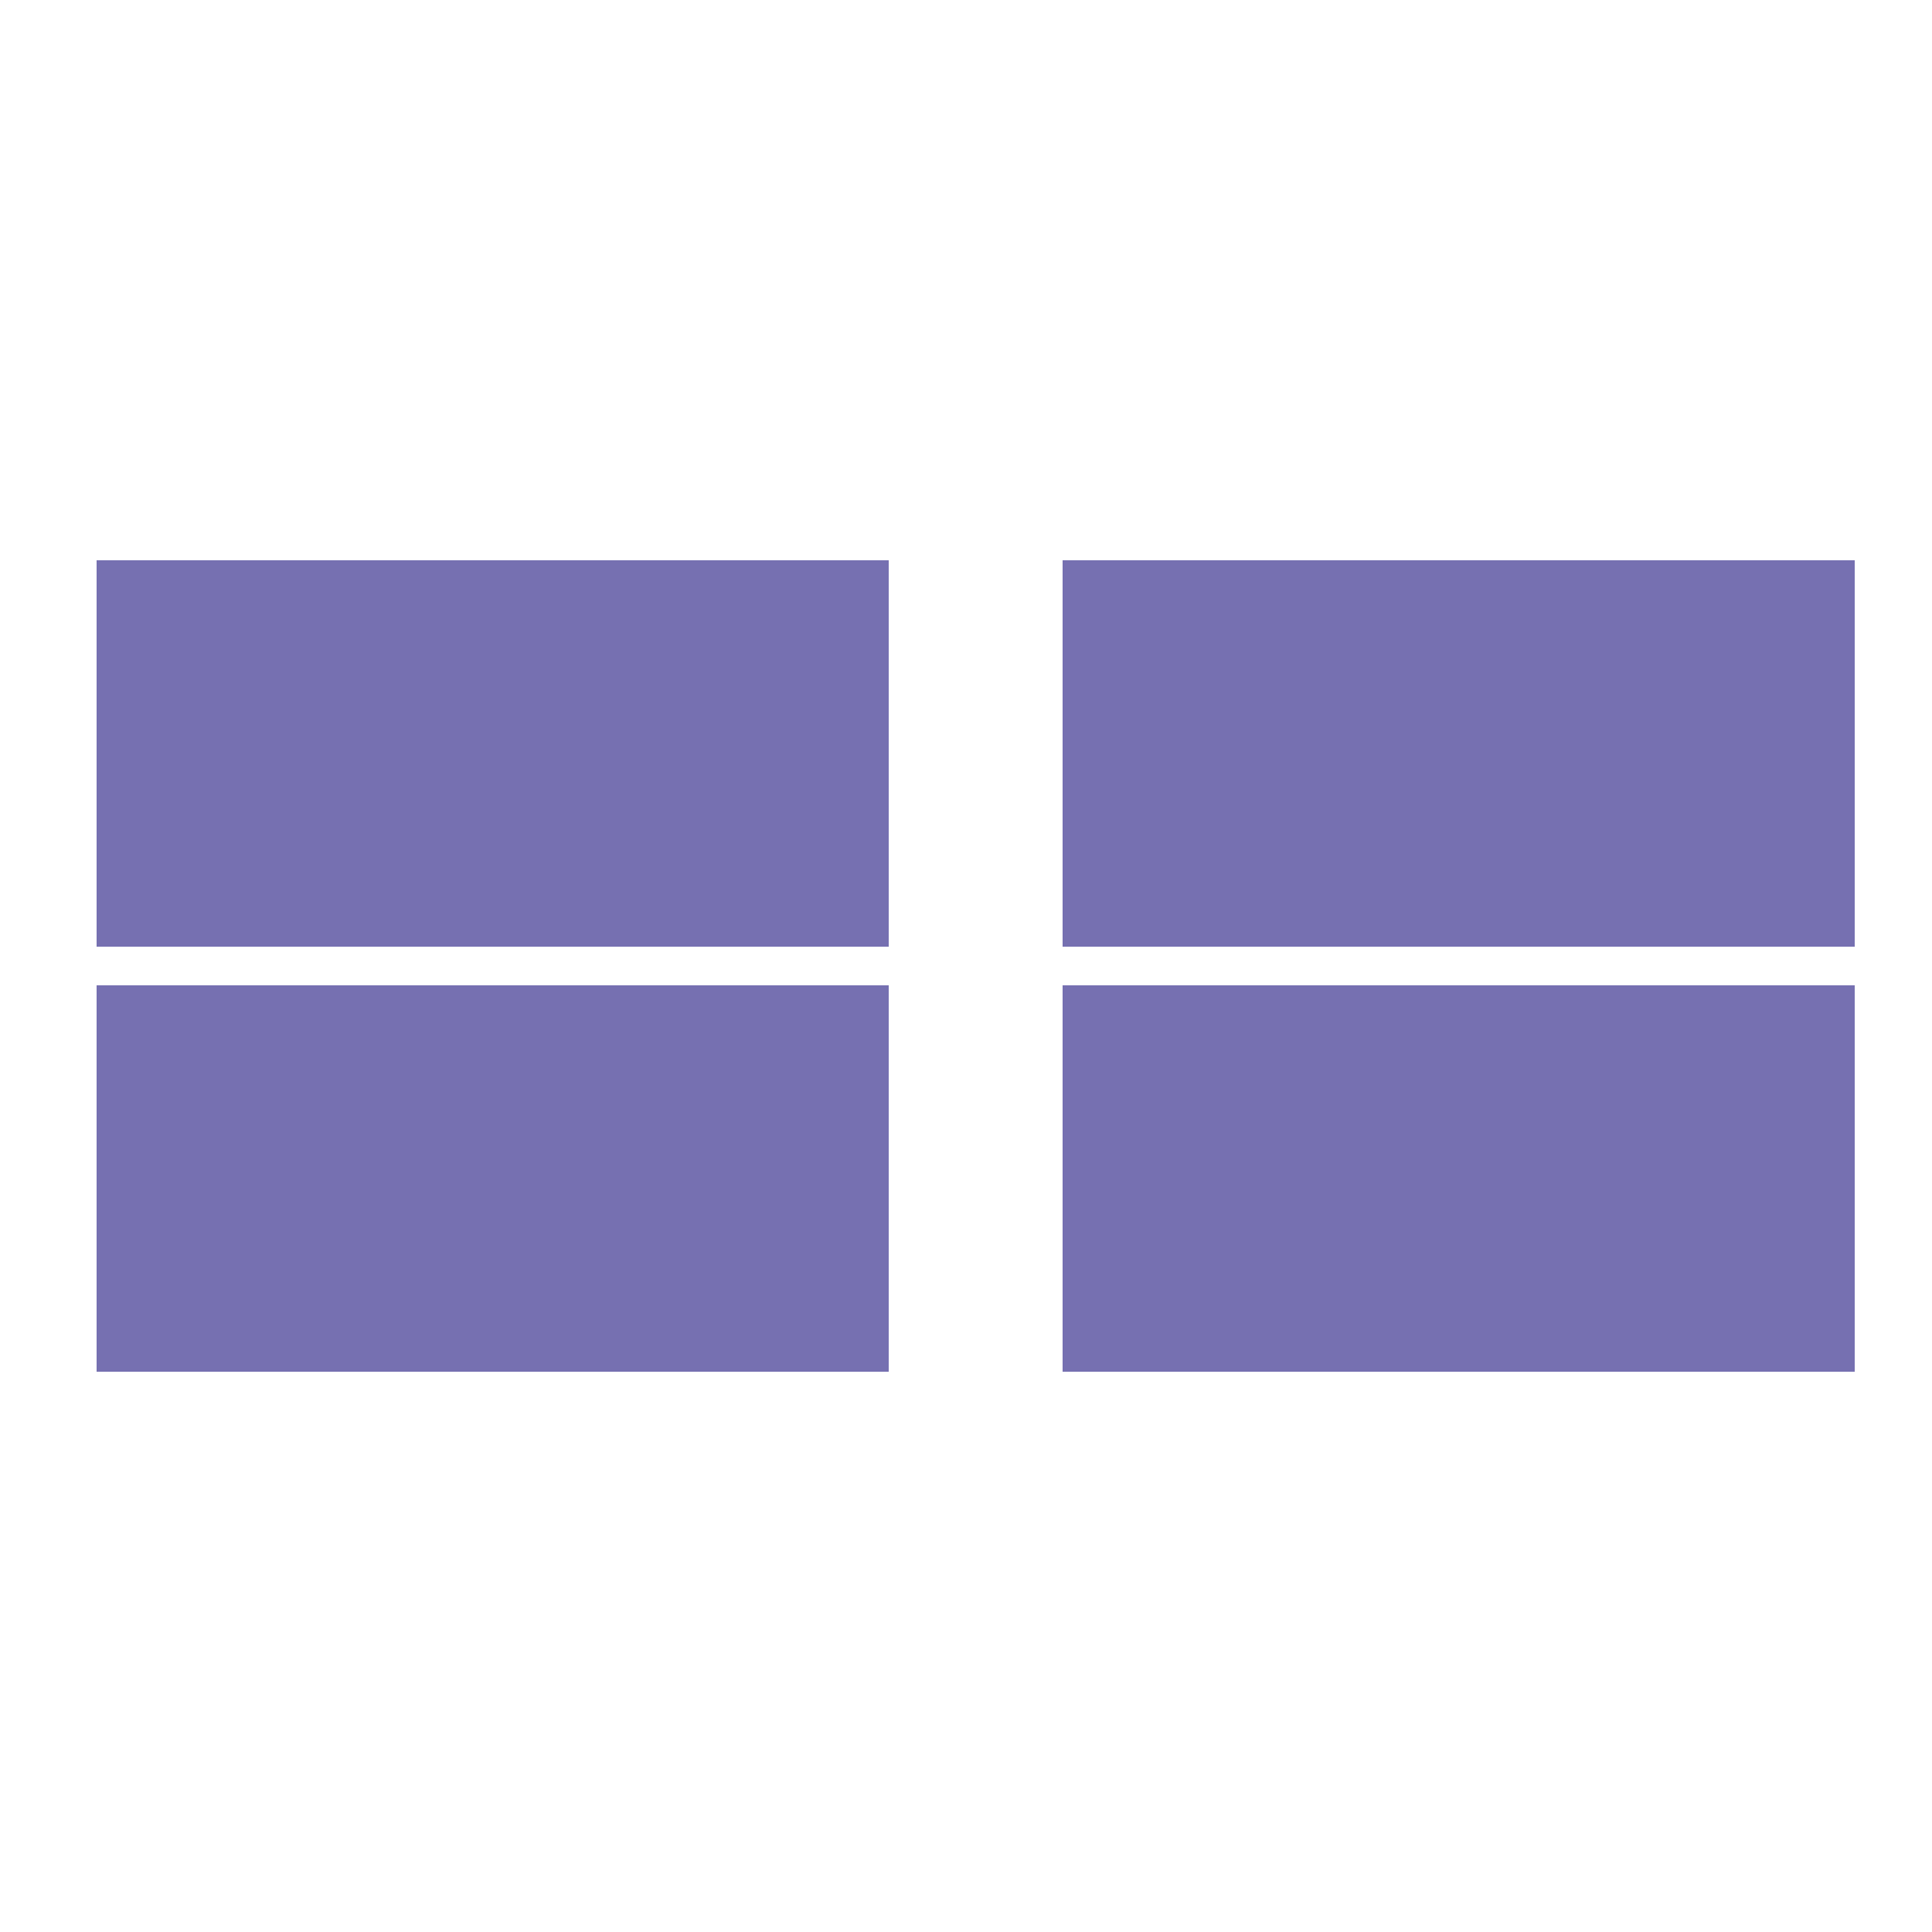
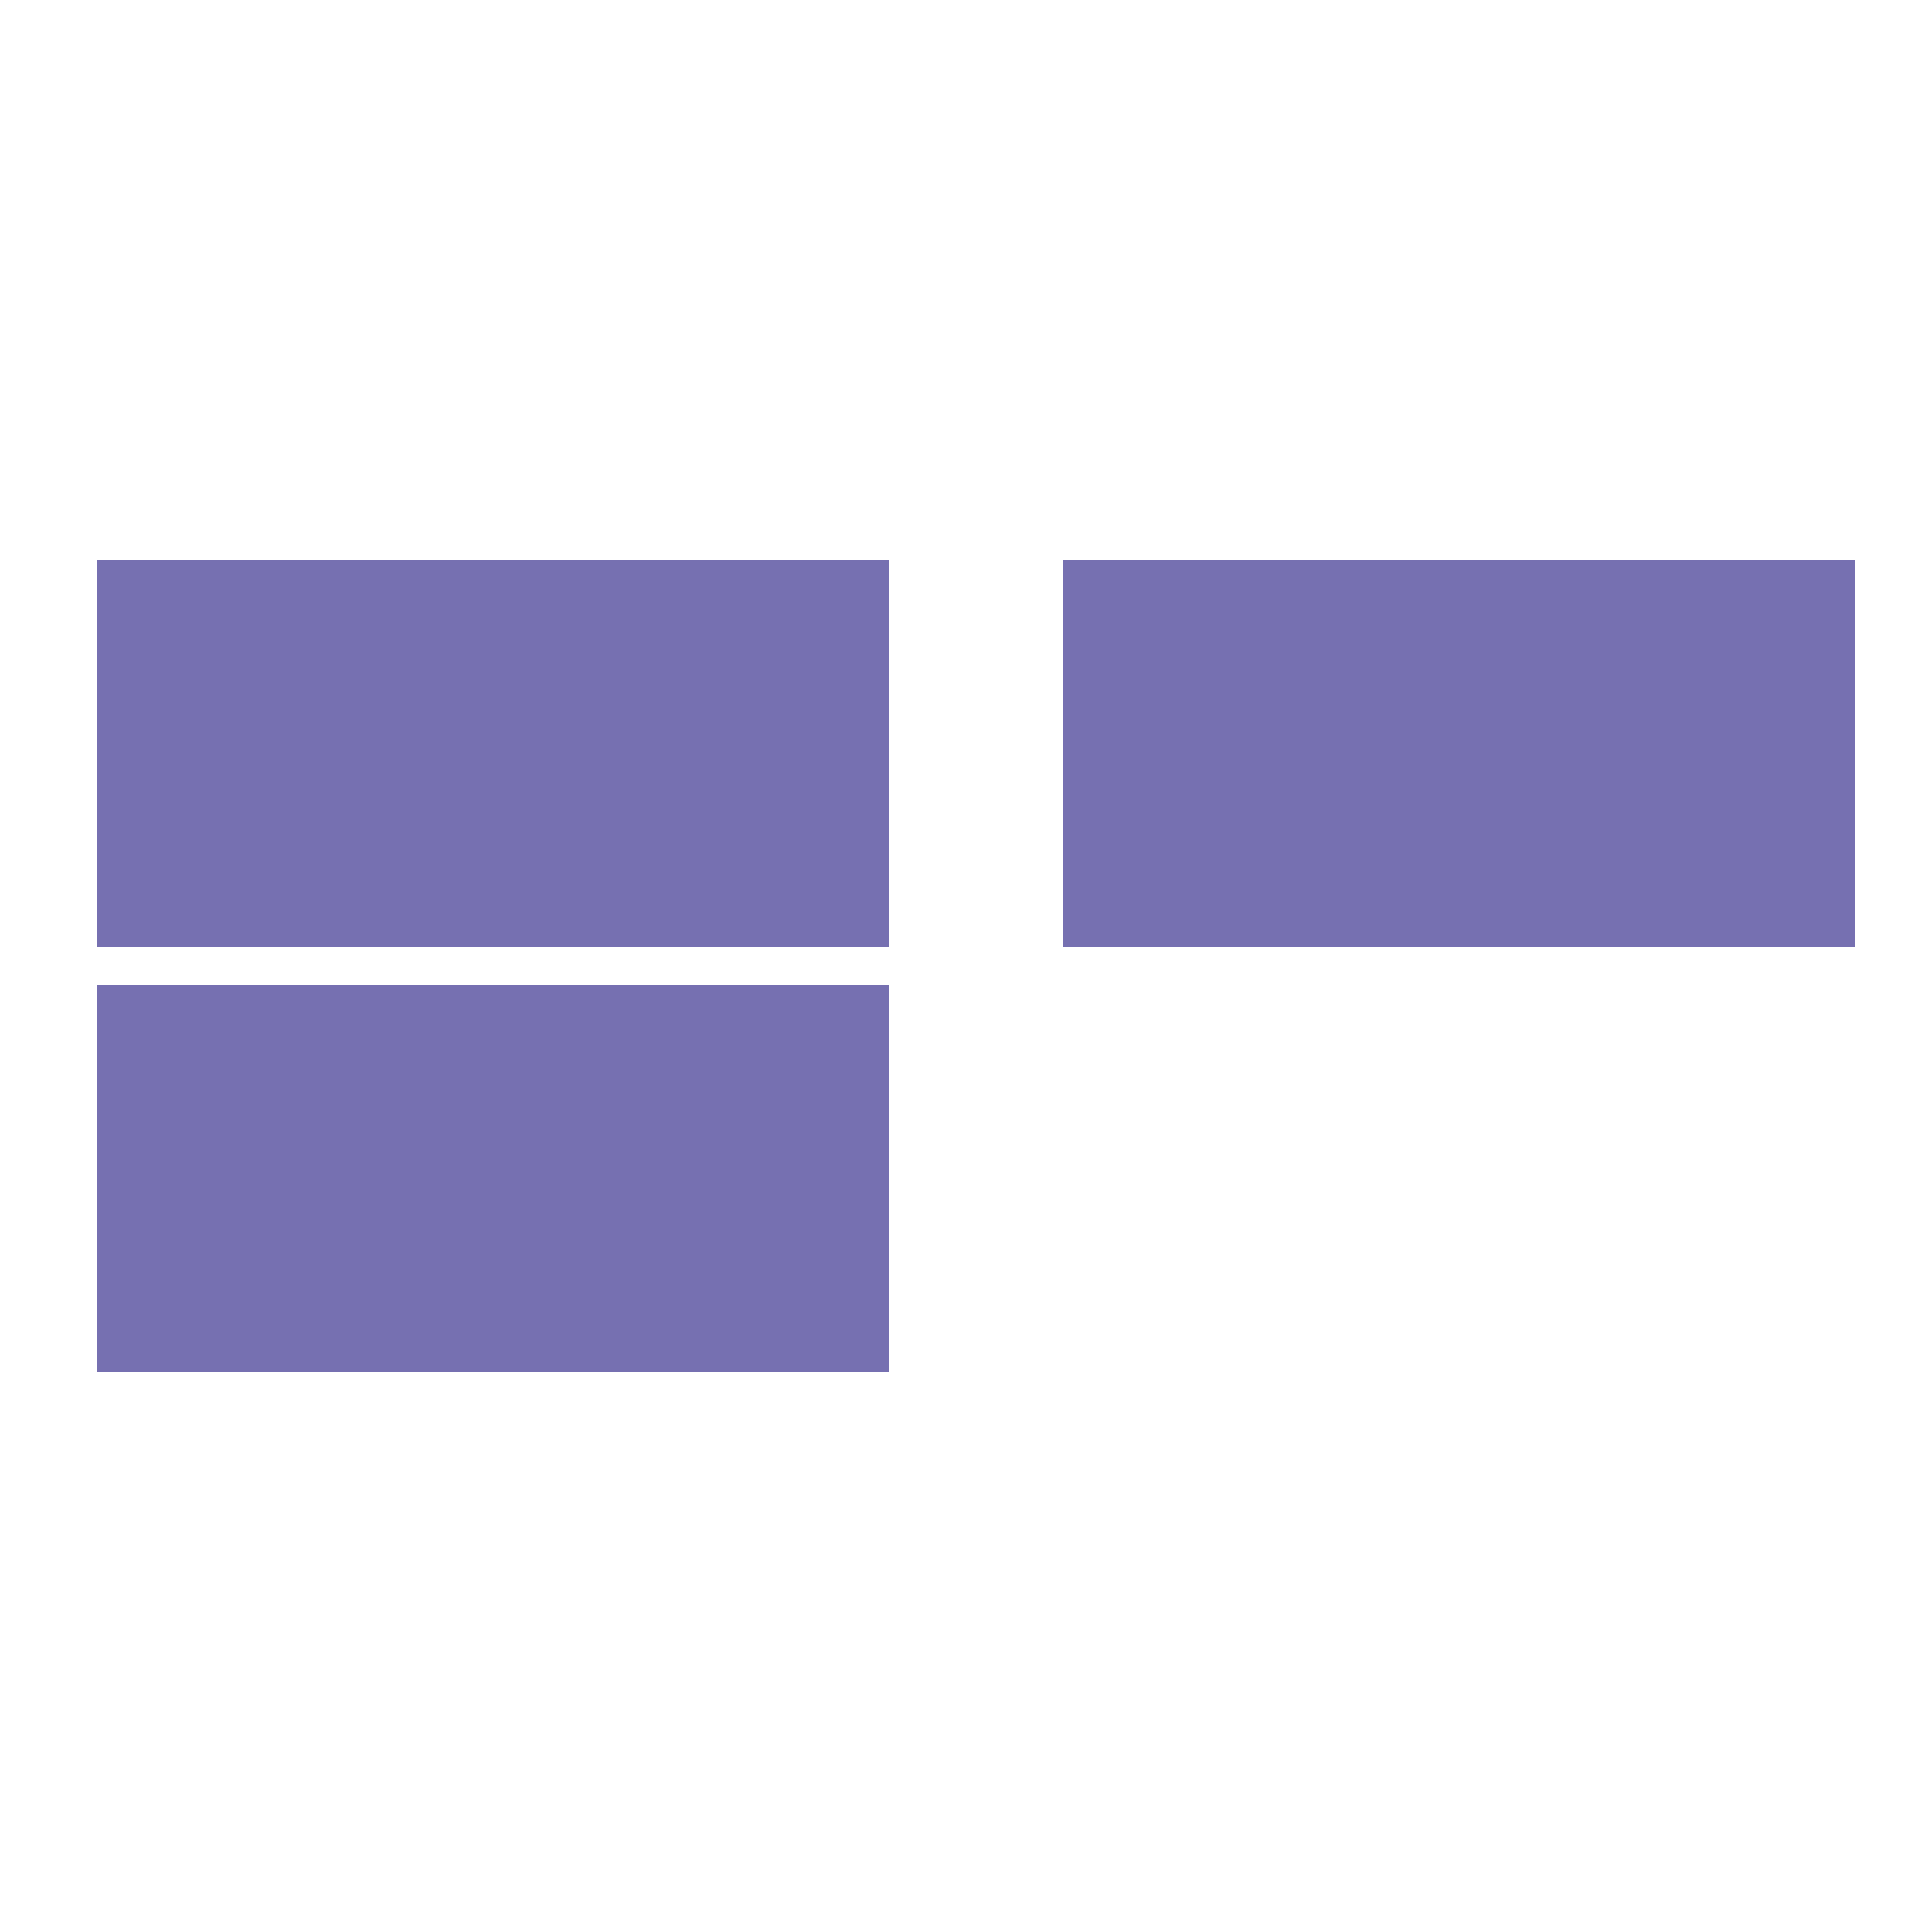
<svg xmlns="http://www.w3.org/2000/svg" width="100" height="100" viewBox="0 0 100 100">
  <g id="组_3868" data-name="组 3868" transform="translate(-910 -1455)">
    <g id="组_3865" data-name="组 3865">
      <rect id="矩形_498" data-name="矩形 498" width="100" height="100" transform="translate(910 1455)" fill="none" />
    </g>
    <g id="组_3862" data-name="组 3862" transform="translate(156 -655)">
      <rect id="矩形_1253" data-name="矩形 1253" width="41" height="20" transform="translate(759 2139)" fill="#7670b1" />
      <rect id="矩形_1257" data-name="矩形 1257" width="41" height="20" transform="translate(809 2139)" fill="#7670b1" />
      <rect id="矩形_1255" data-name="矩形 1255" width="41" height="20" transform="translate(759 2161)" fill="#7670b1" />
-       <rect id="矩形_1256" data-name="矩形 1256" width="41" height="20" transform="translate(809 2161)" fill="#7670b1" />
    </g>
  </g>
</svg>